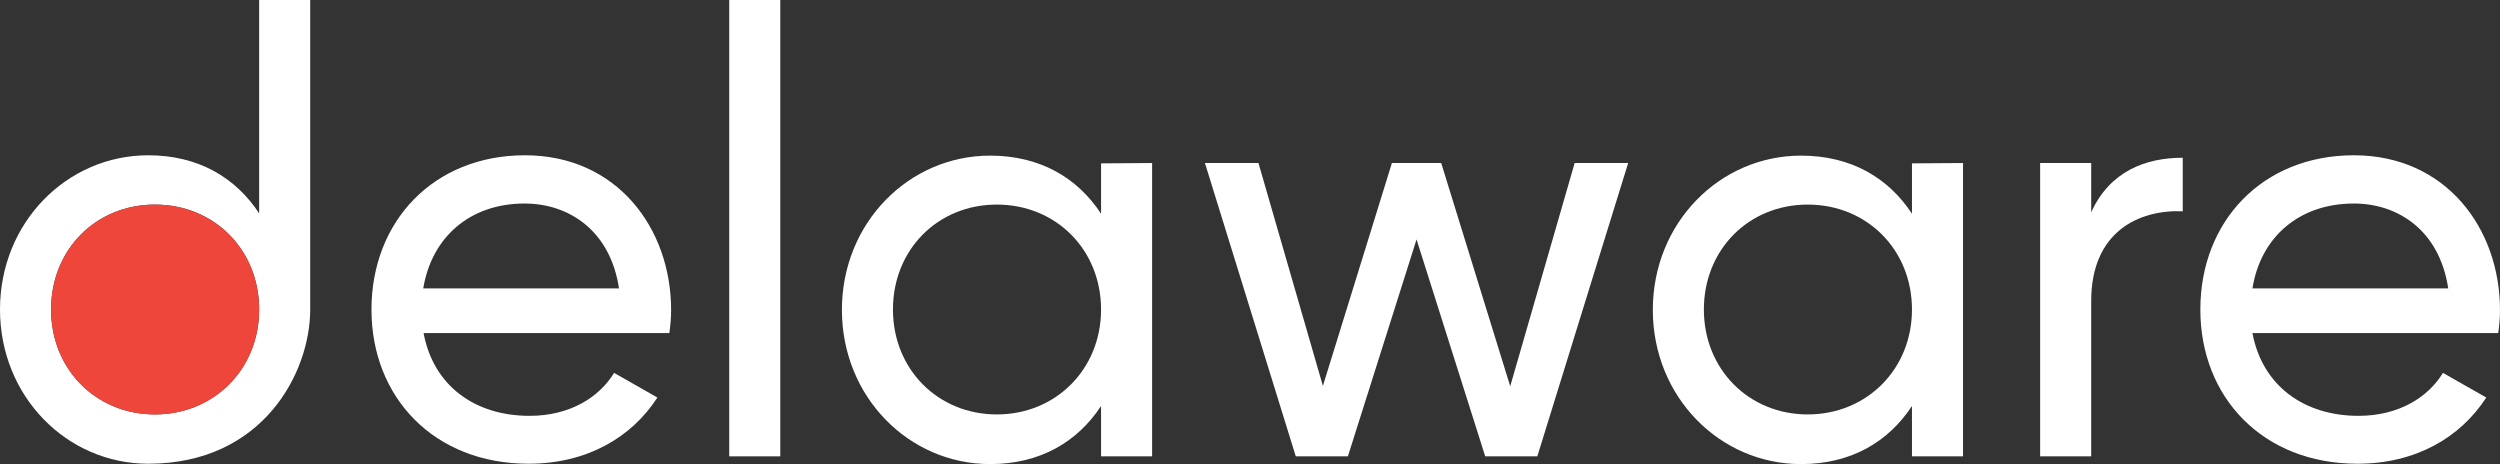
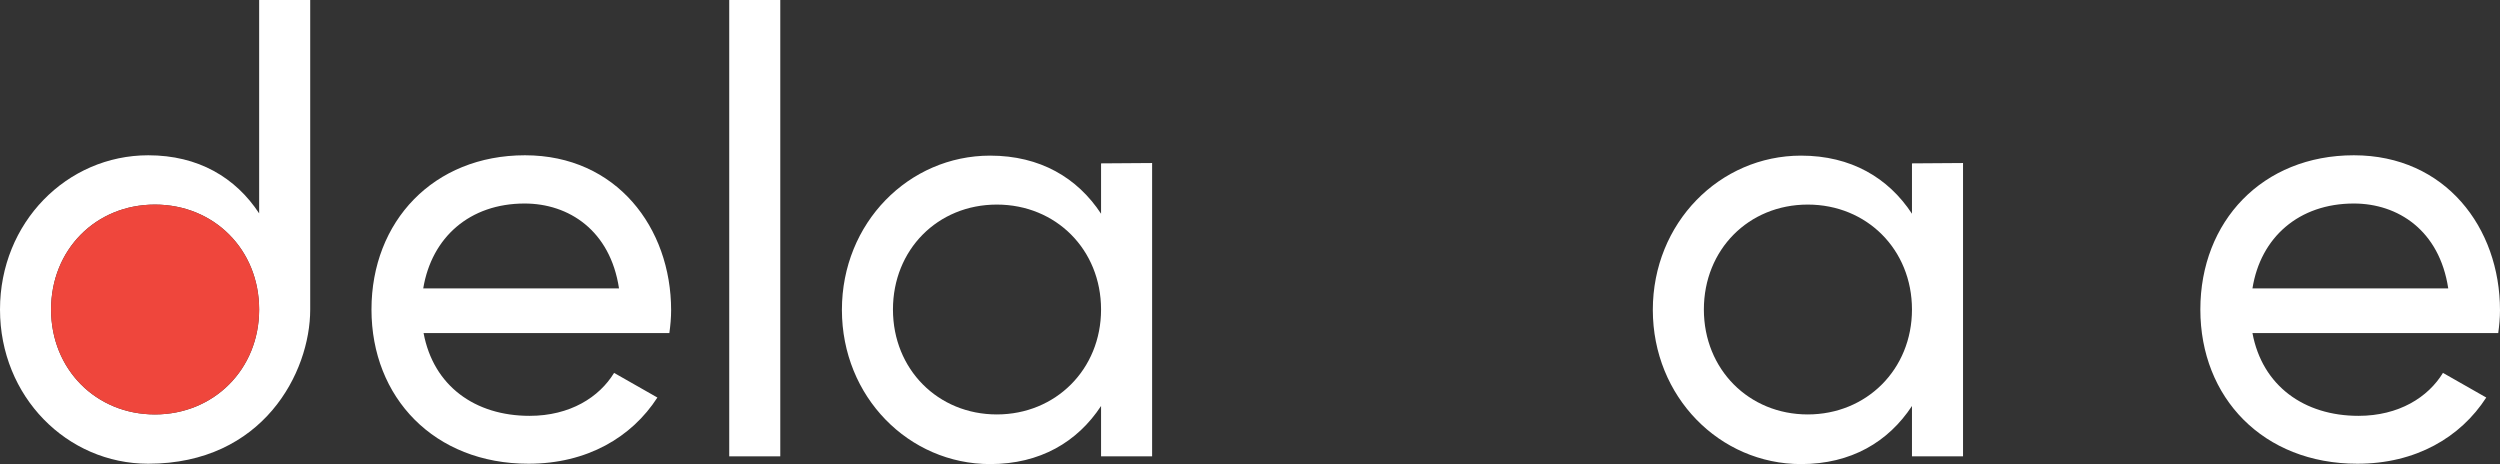
<svg xmlns="http://www.w3.org/2000/svg" id="Layer_1" data-name="Layer 1" viewBox="0 0 710 131.8">
  <rect x="0" y="0" width="710" height="131.8" fill="#333333" stroke="none" />
  <defs>
    <style>      .cls-1 {        fill: #ef463c;      }      .cls-1, .cls-2 {        stroke-width: 0px;      }      .cls-2 {        fill: #fff;      }    </style>
  </defs>
  <path class="cls-2" d="m150.4,118.1c11.5,0,19.8-5.3,24-12.2l12.3,7c-7.3,11.3-20,18.8-36.6,18.8-26.8,0-44.6-18.8-44.6-43.8s17.6-43.8,43.6-43.8,41.5,20.6,41.5,44c0,2.2-.2,4.3-.5,6.5h-69.8c2.8,15,14.6,23.5,30.1,23.5Zm-30.2-36.2h55.6c-2.5-16.5-14.3-24.1-26.8-24.1-15.6,0-26.4,9.6-28.8,24.1Z" />
  <path class="cls-2" d="m207.1,0h14.5v129.6h-14.5V0Z" />
  <path class="cls-2" d="m327.2,46.3v83.3h-14.5v-14.3c-6.7,10.2-17.3,16.5-31.5,16.5-23.1,0-42.1-19.1-42.1-43.8s19-43.8,42.1-43.8c14.2,0,24.8,6.3,31.5,16.5v-14.3l14.5-.1h0Zm-14.5,41.6c0-17-12.8-29.8-29.6-29.8s-29.5,12.8-29.5,29.8,12.8,29.8,29.5,29.8,29.6-12.8,29.6-29.8Z" />
-   <path class="cls-2" d="m462.4,46.3l-25.8,83.3h-14.8l-19.5-61.6-19.5,61.6h-14.8l-25.8-83.3h15.2l18.3,63.3,19.6-63.3h14l19.6,63.4,18.3-63.4h15.2Z" />
  <path class="cls-2" d="m557.5,46.3v83.3h-14.5v-14.3c-6.7,10.2-17.3,16.5-31.5,16.5-23.1,0-42.1-19.1-42.1-43.8s19-43.8,42.1-43.8c14.2,0,24.8,6.3,31.5,16.5v-14.3l14.5-.1h0Zm-14.5,41.6c0-17-12.8-29.8-29.6-29.8s-29.5,12.8-29.5,29.8,12.8,29.8,29.5,29.8,29.6-12.8,29.6-29.8Z" />
-   <path class="cls-2" d="m619.9,44.8v15.2c-12.5-.5-26,5.8-26,25.5v44.1h-14.5V46.3h14.5v14c5.3-11.7,15.5-15.5,26-15.5Z" />
  <path class="cls-2" d="m669.8,118.1c11.5,0,19.8-5.3,24-12.2l12.3,7c-7.3,11.3-20,18.8-36.6,18.8-26.8,0-44.6-18.8-44.6-43.8s17.6-43.8,43.6-43.8,41.5,20.6,41.5,44c0,2.2-.2,4.3-.5,6.5h-69.8c2.8,15,14.7,23.5,30.1,23.5Zm-30.1-36.2h55.6c-2.5-16.5-14.3-24.1-26.8-24.1-15.6,0-26.5,9.6-28.8,24.1Z" />
  <path class="cls-2" d="m88.1,0v87.9c0,17.9-13.4,43.8-46,43.8C19,131.7,0,112.6,0,87.9s19-43.8,42.1-43.8c14.2,0,24.8,6.3,31.5,16.5V0h14.5Zm-14.5,87.9c0-17-12.8-29.8-29.6-29.8s-29.5,12.8-29.5,29.8,12.8,29.8,29.5,29.8,29.6-12.8,29.6-29.8Z" />
  <path class="cls-1" d="m73.6,87.9c0-17-12.8-29.8-29.6-29.8s-29.5,12.8-29.5,29.8,12.8,29.8,29.5,29.8,29.6-12.8,29.6-29.8Z" />
</svg>